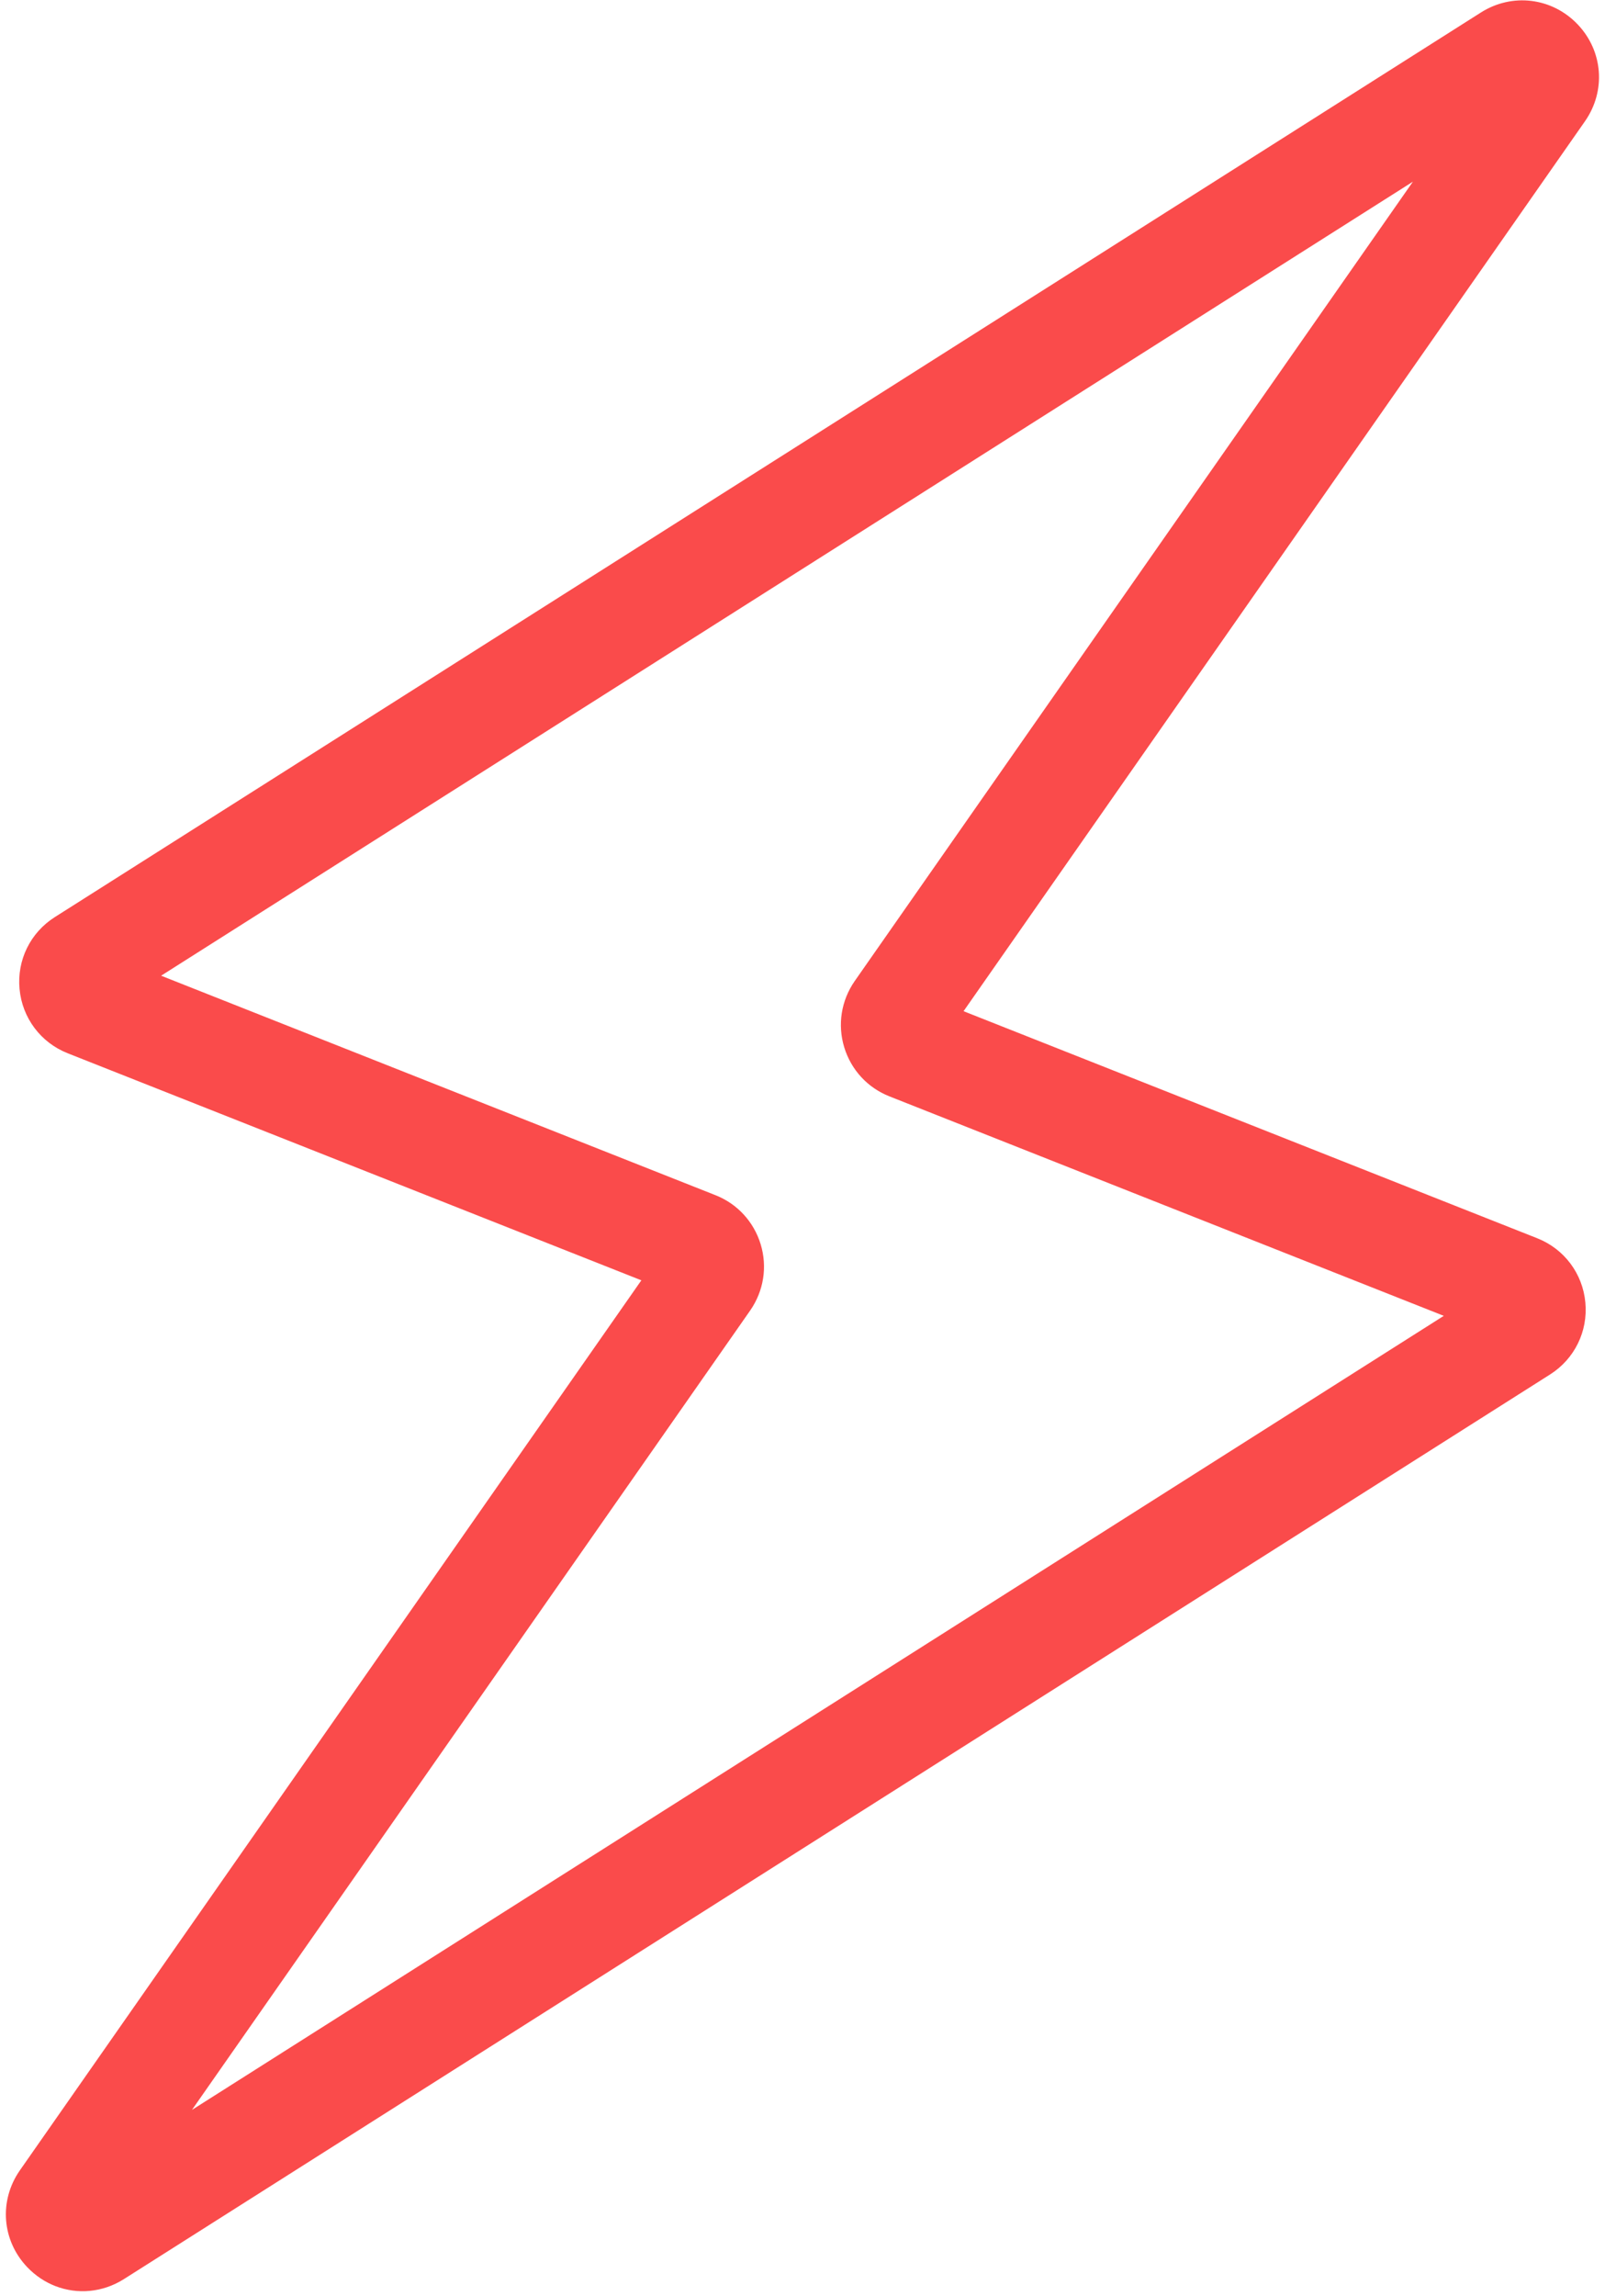
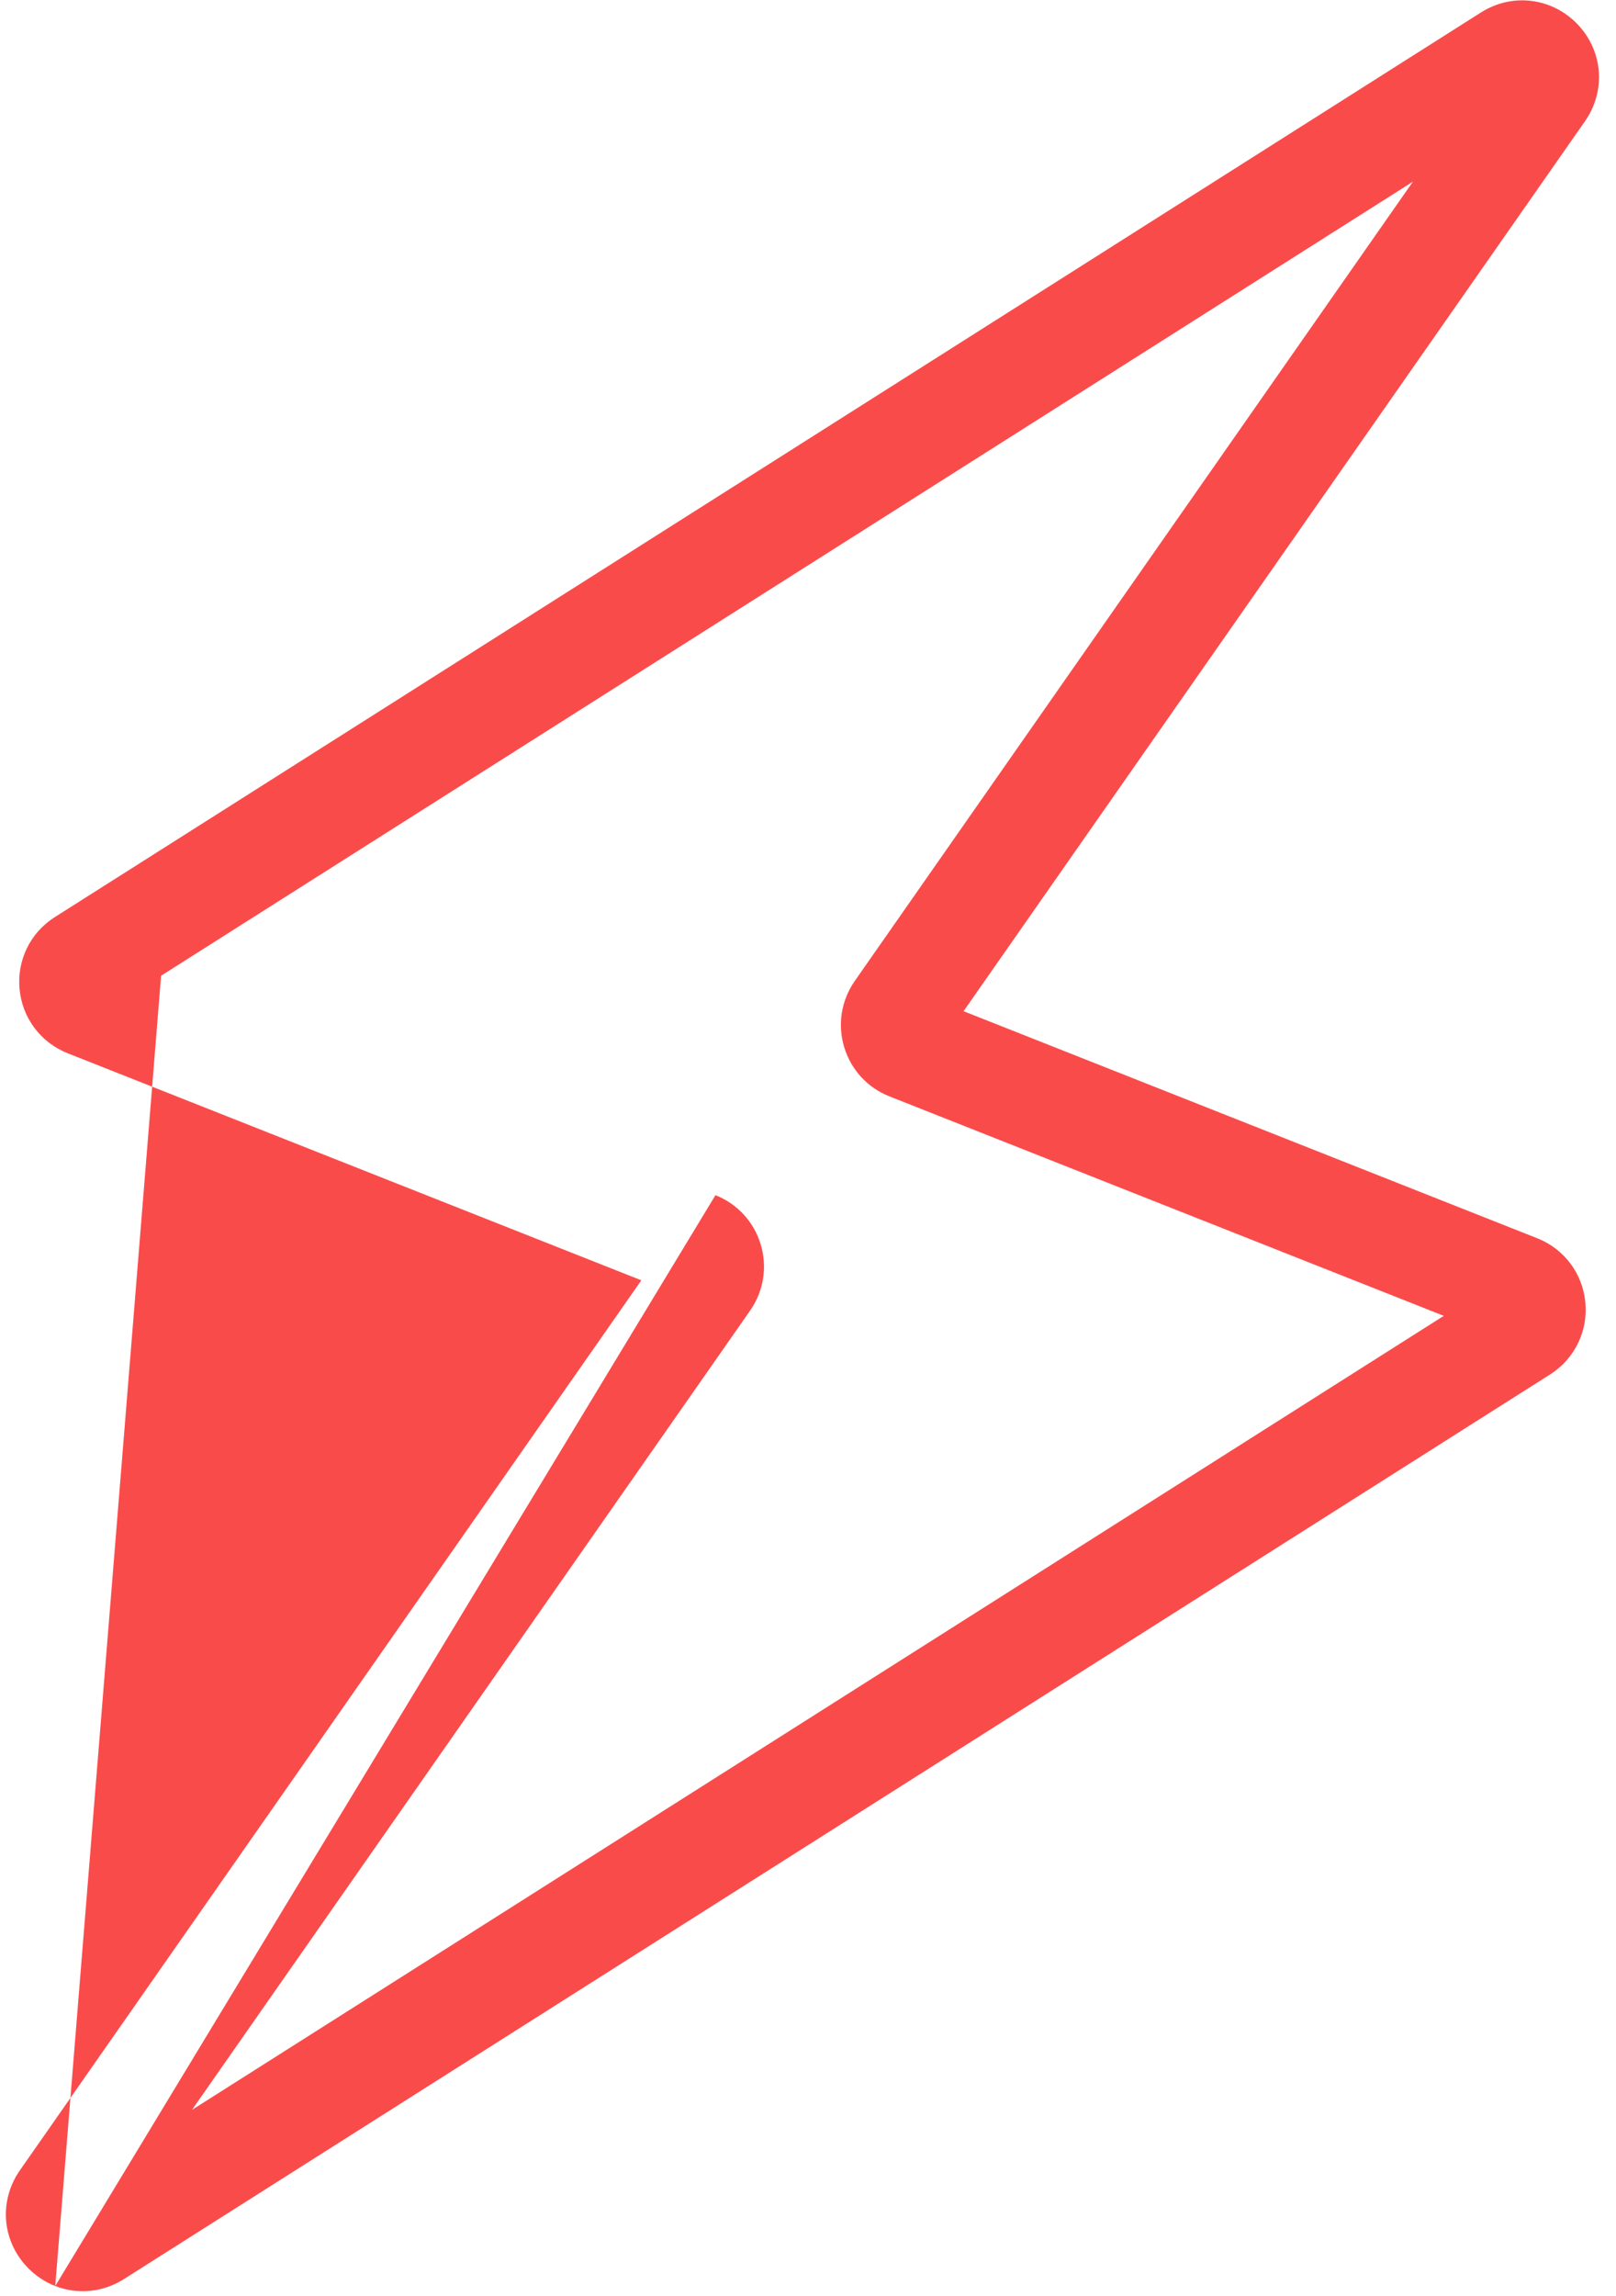
<svg xmlns="http://www.w3.org/2000/svg" width="88" height="125" viewBox="0 0 88 125" fill="none">
-   <path d="M3.008 124.453C2.452 124.236 1.931 123.892 1.491 123.433C0.097 121.978 -0.07 119.805 1.084 118.152L34.925 69.701L3.686 57.34C2.216 56.758 1.211 55.418 1.065 53.844C0.916 52.27 1.653 50.769 2.989 49.925L80.647 0.678C82.35 -0.401 84.516 -0.131 85.904 1.319C87.298 2.775 87.464 4.948 86.311 6.601L52.471 55.05L83.71 67.411C85.18 67.992 86.185 69.332 86.331 70.906C86.48 72.479 85.742 73.981 84.409 74.827L6.748 124.075C5.584 124.812 4.207 124.921 3.008 124.453ZM8.773 53.118L38.96 65.066C40.15 65.535 41.049 66.511 41.423 67.74C41.796 68.974 41.587 70.282 40.853 71.342L10.454 114.863L78.622 71.635L48.435 59.687C47.245 59.218 46.346 58.242 45.972 57.013C45.599 55.779 45.808 54.471 46.542 53.411L76.941 9.89L8.773 53.118ZM50.563 54.294L50.568 54.296C50.566 54.295 50.566 54.295 50.563 54.294Z" fill="#FA4B4B" />
+   <path d="M3.008 124.453C2.452 124.236 1.931 123.892 1.491 123.433C0.097 121.978 -0.07 119.805 1.084 118.152L34.925 69.701L3.686 57.34C2.216 56.758 1.211 55.418 1.065 53.844C0.916 52.27 1.653 50.769 2.989 49.925L80.647 0.678C82.35 -0.401 84.516 -0.131 85.904 1.319C87.298 2.775 87.464 4.948 86.311 6.601L52.471 55.05L83.71 67.411C85.18 67.992 86.185 69.332 86.331 70.906C86.48 72.479 85.742 73.981 84.409 74.827L6.748 124.075C5.584 124.812 4.207 124.921 3.008 124.453ZL38.96 65.066C40.15 65.535 41.049 66.511 41.423 67.74C41.796 68.974 41.587 70.282 40.853 71.342L10.454 114.863L78.622 71.635L48.435 59.687C47.245 59.218 46.346 58.242 45.972 57.013C45.599 55.779 45.808 54.471 46.542 53.411L76.941 9.89L8.773 53.118ZM50.563 54.294L50.568 54.296C50.566 54.295 50.566 54.295 50.563 54.294Z" fill="#FA4B4B" />
</svg>